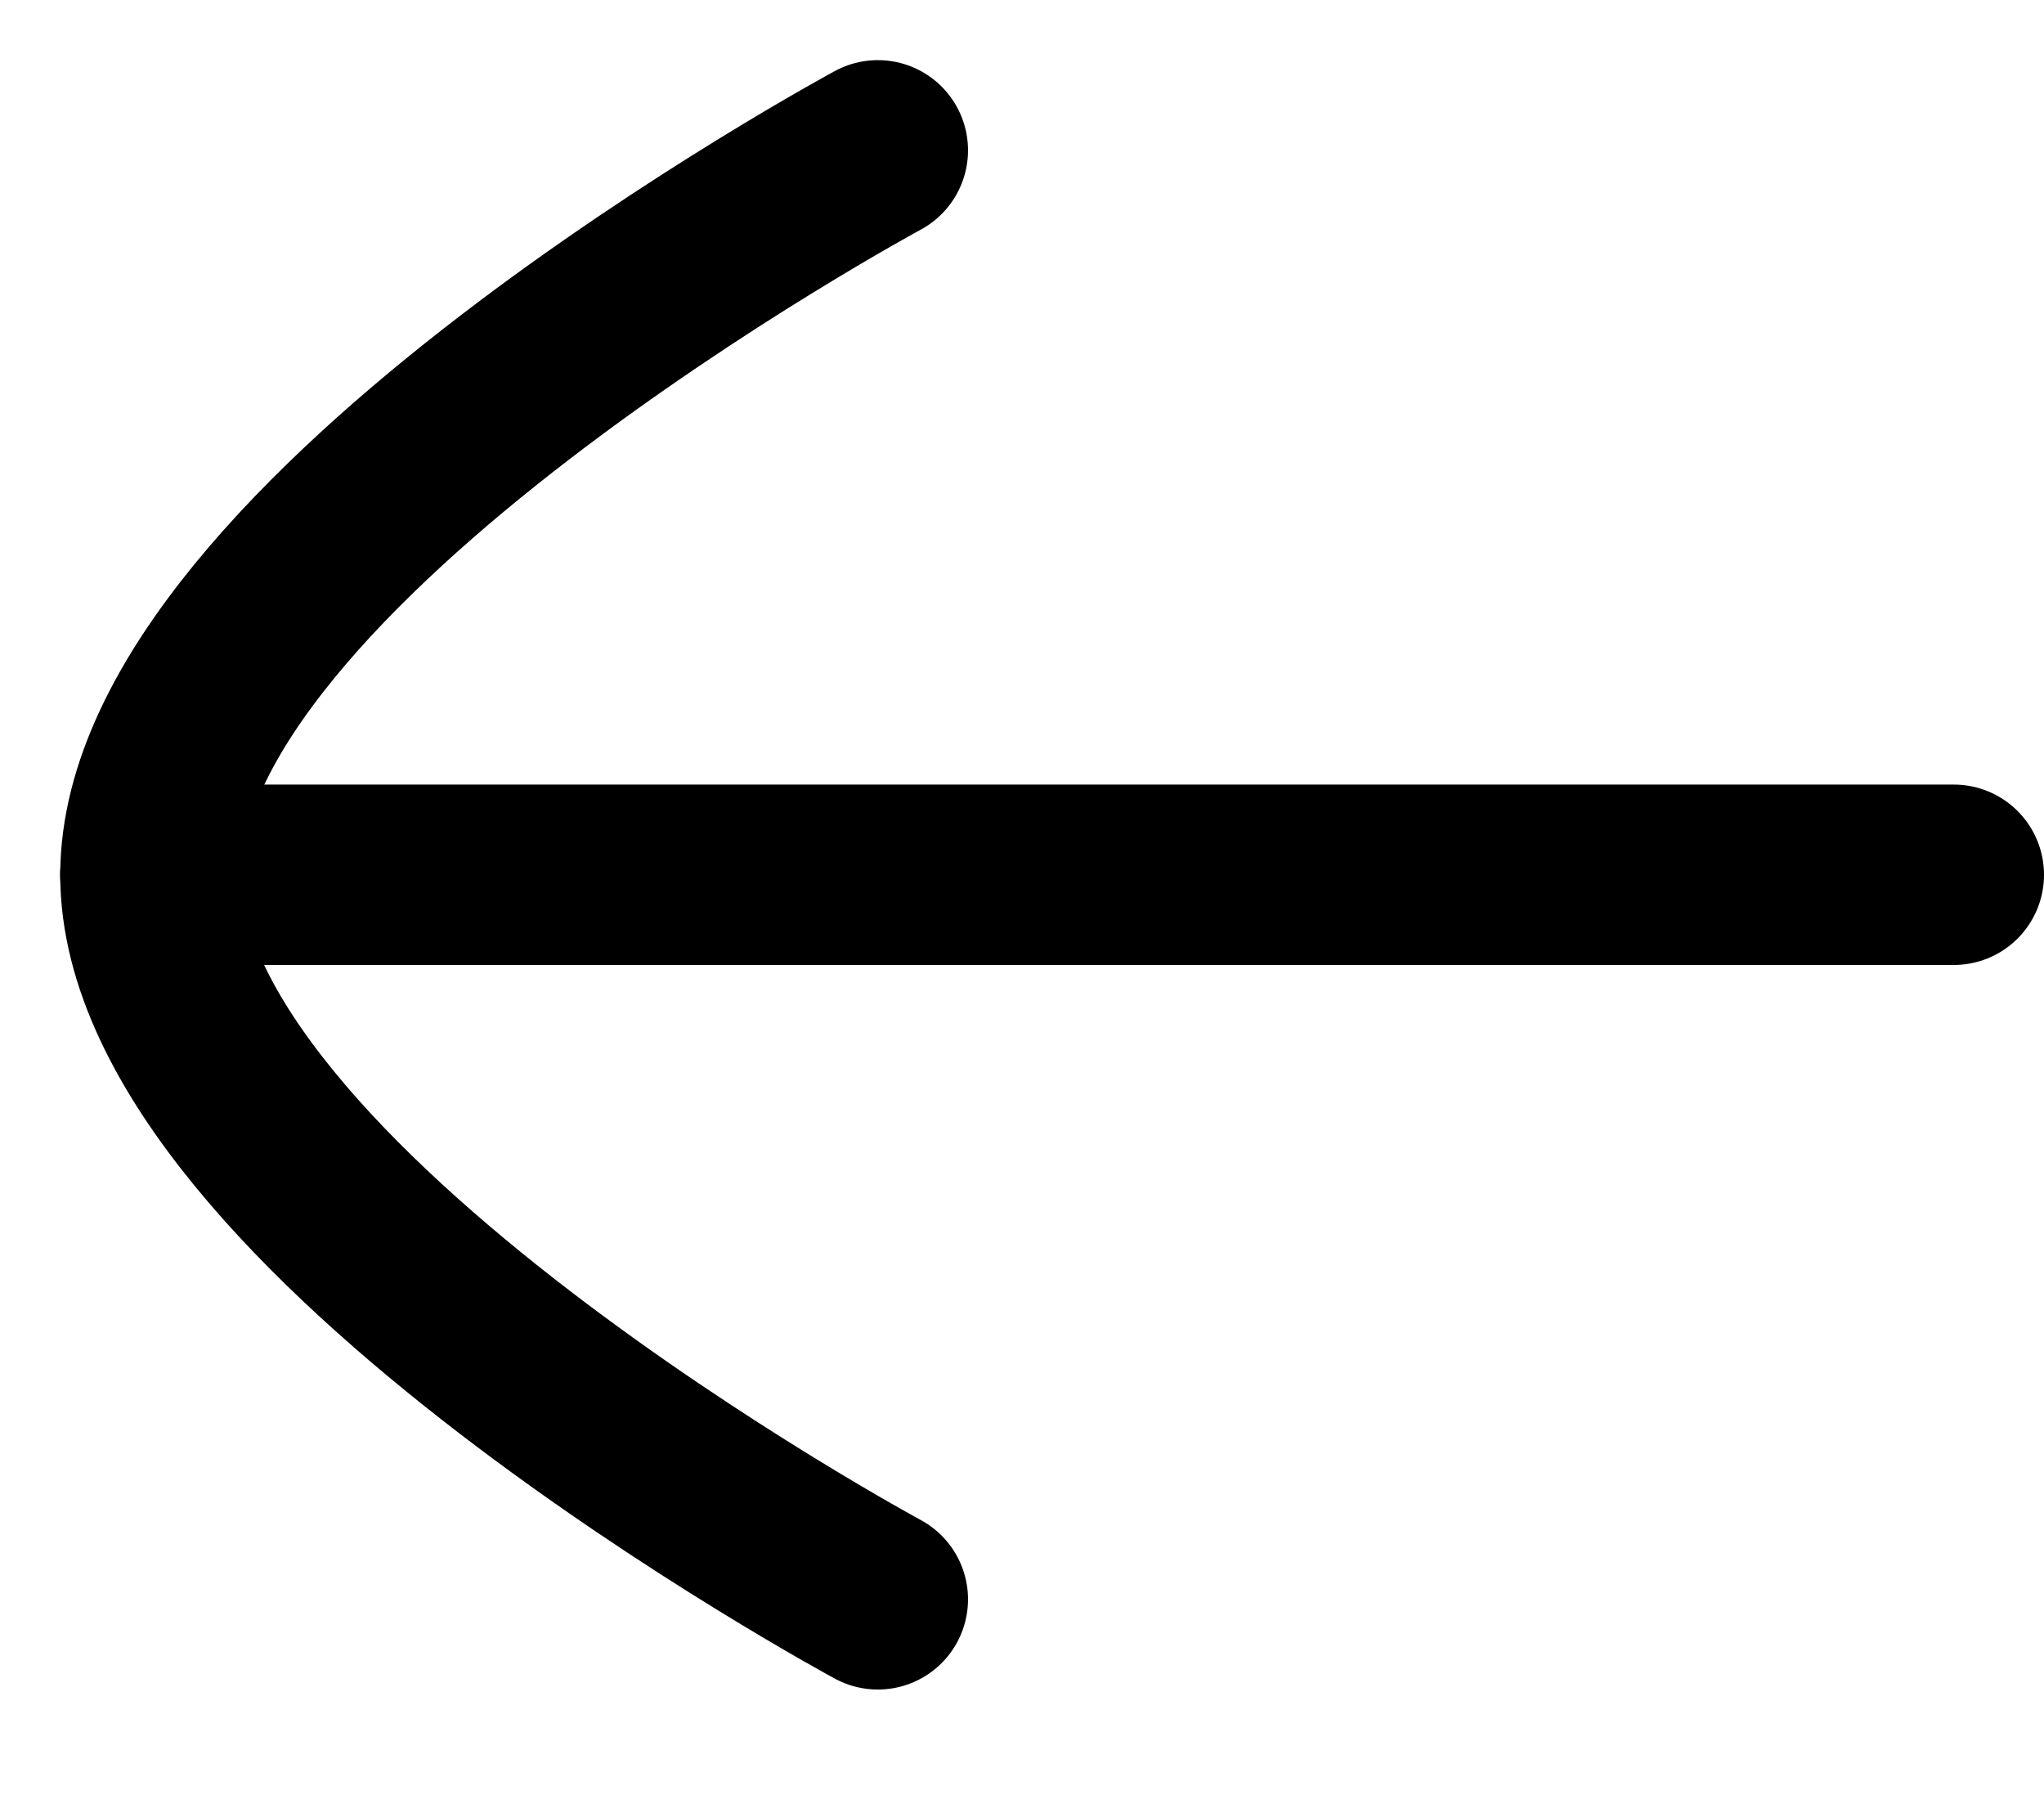
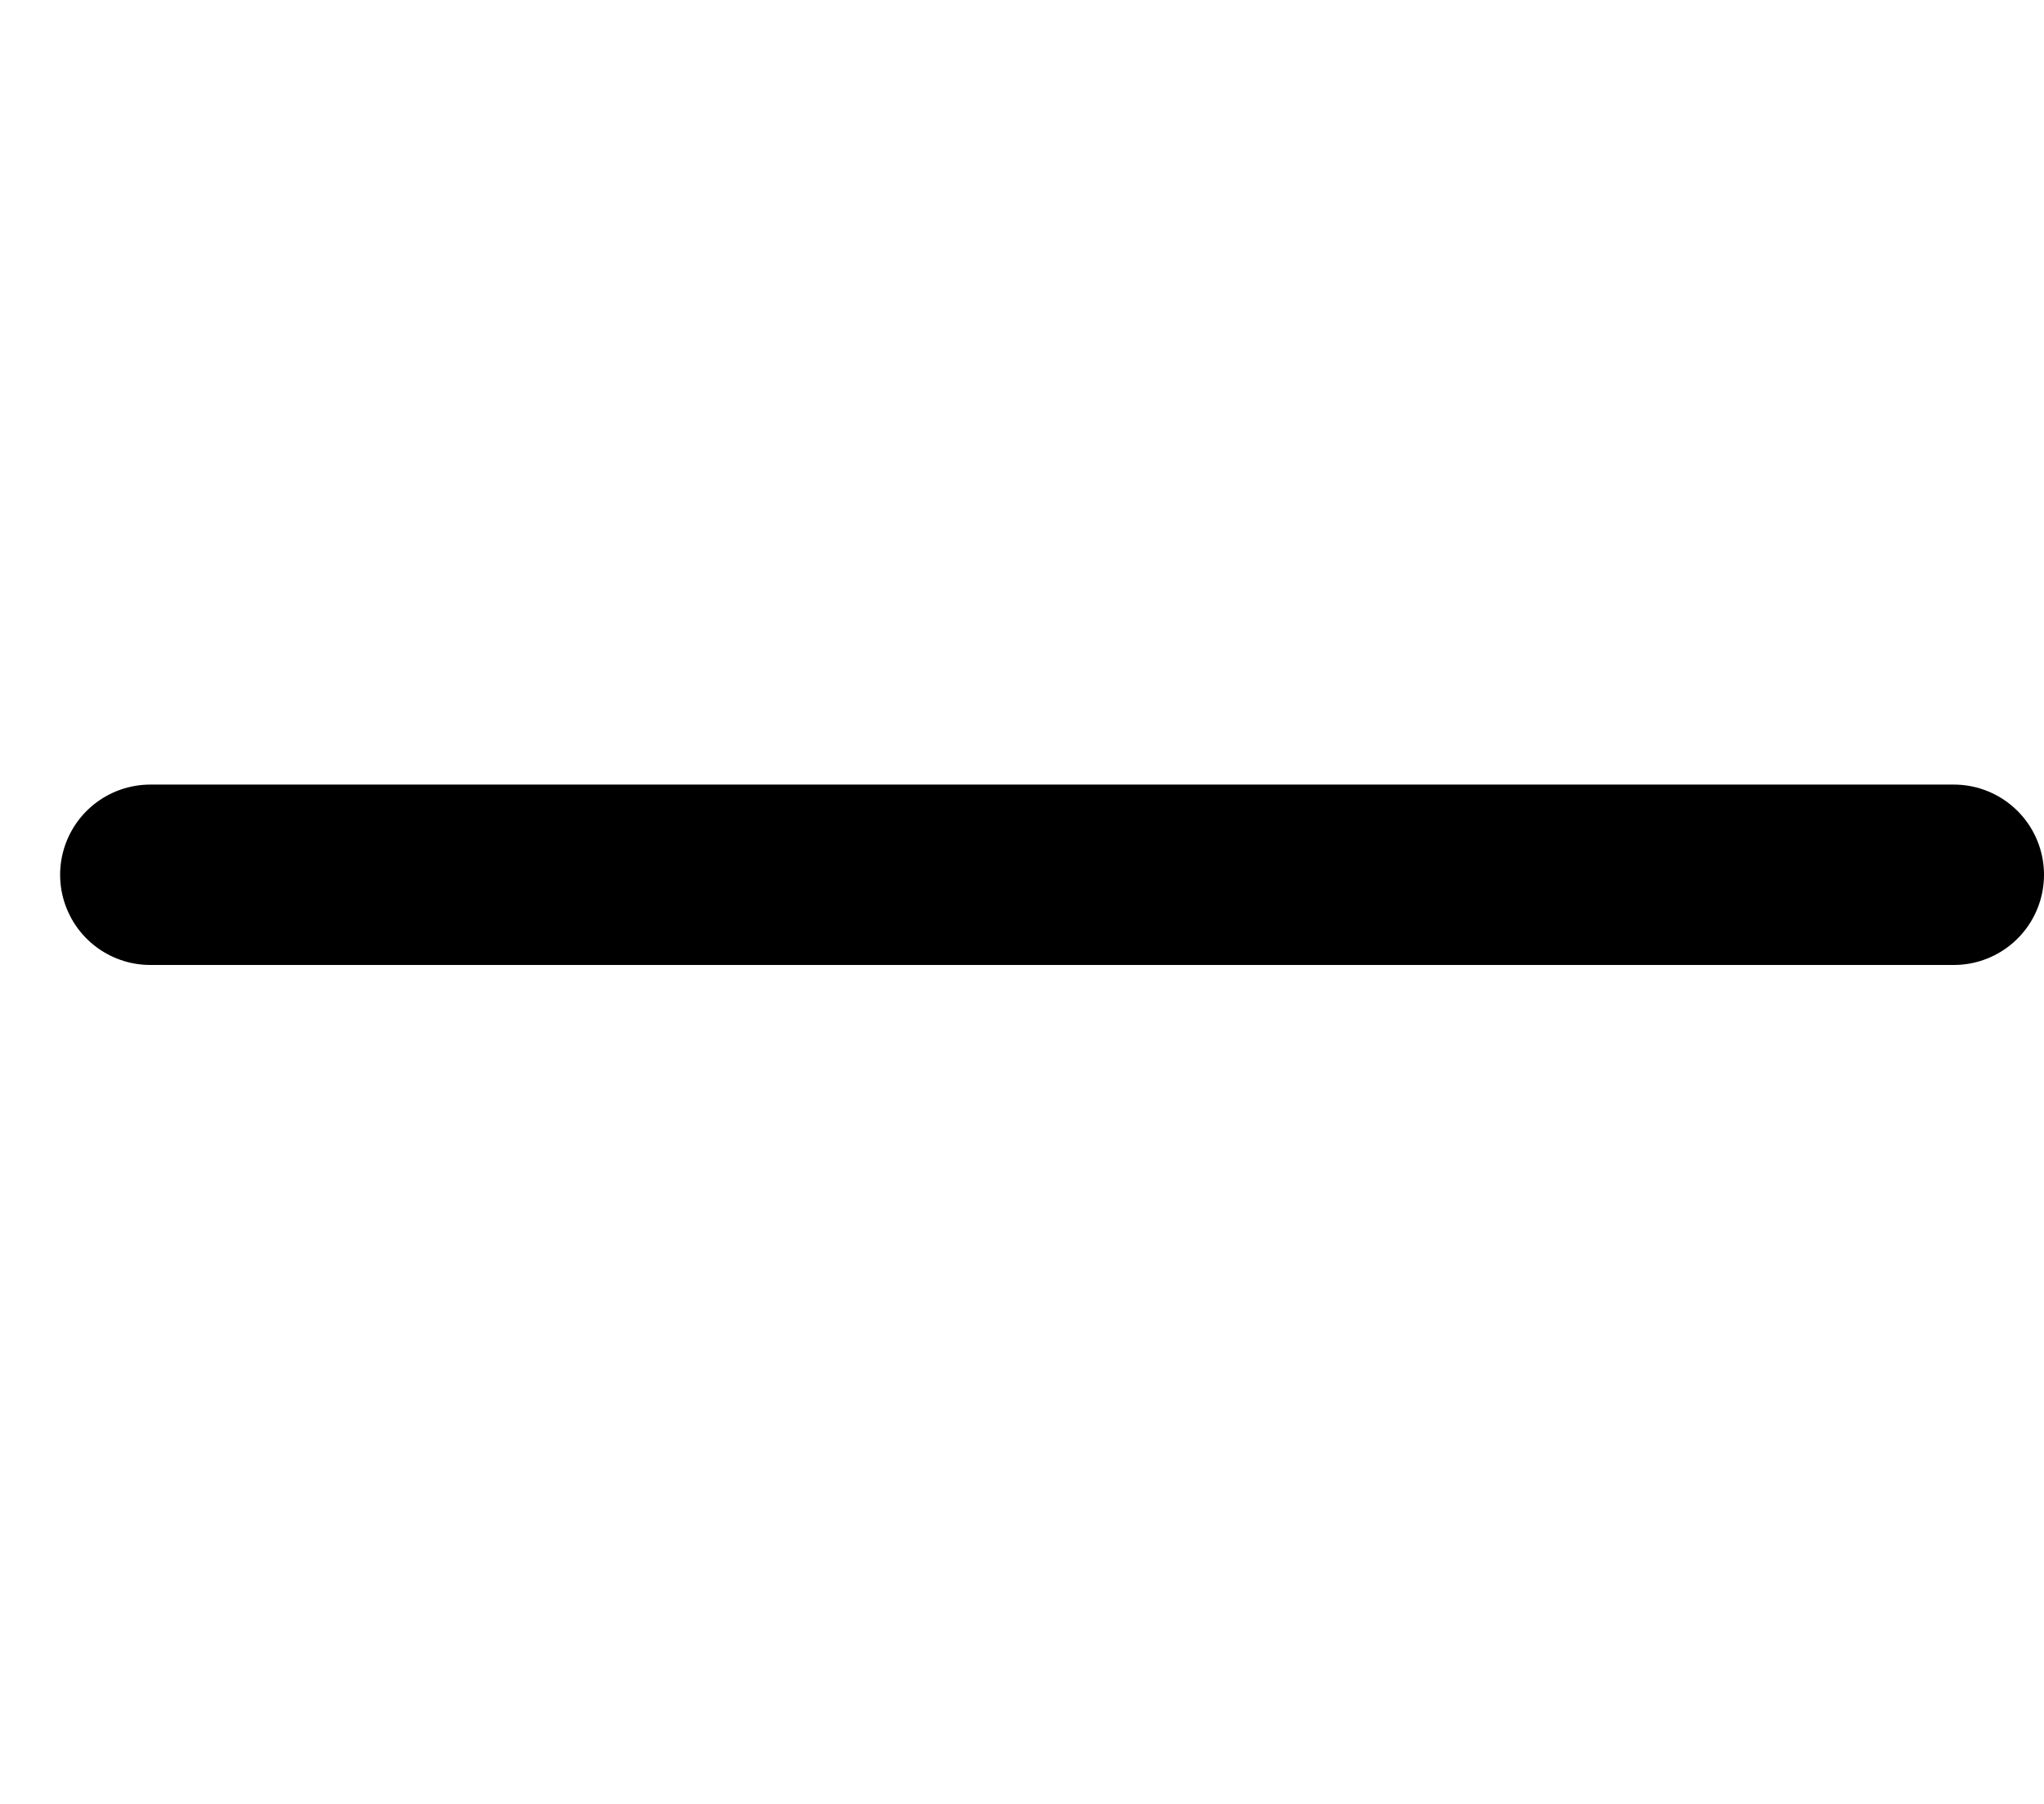
<svg xmlns="http://www.w3.org/2000/svg" width="17" height="15" viewBox="0 0 17 15" fill="none">
  <path d="M1.25 7.274L16.25 7.274" stroke="black" stroke-width="1.5" stroke-linecap="round" stroke-linejoin="round" />
-   <path d="M7.301 13.299C7.301 13.299 1.251 10.038 1.251 7.276C1.251 4.512 7.301 1.25 7.301 1.25" stroke="black" stroke-width="1.5" stroke-linecap="round" stroke-linejoin="round" />
</svg>